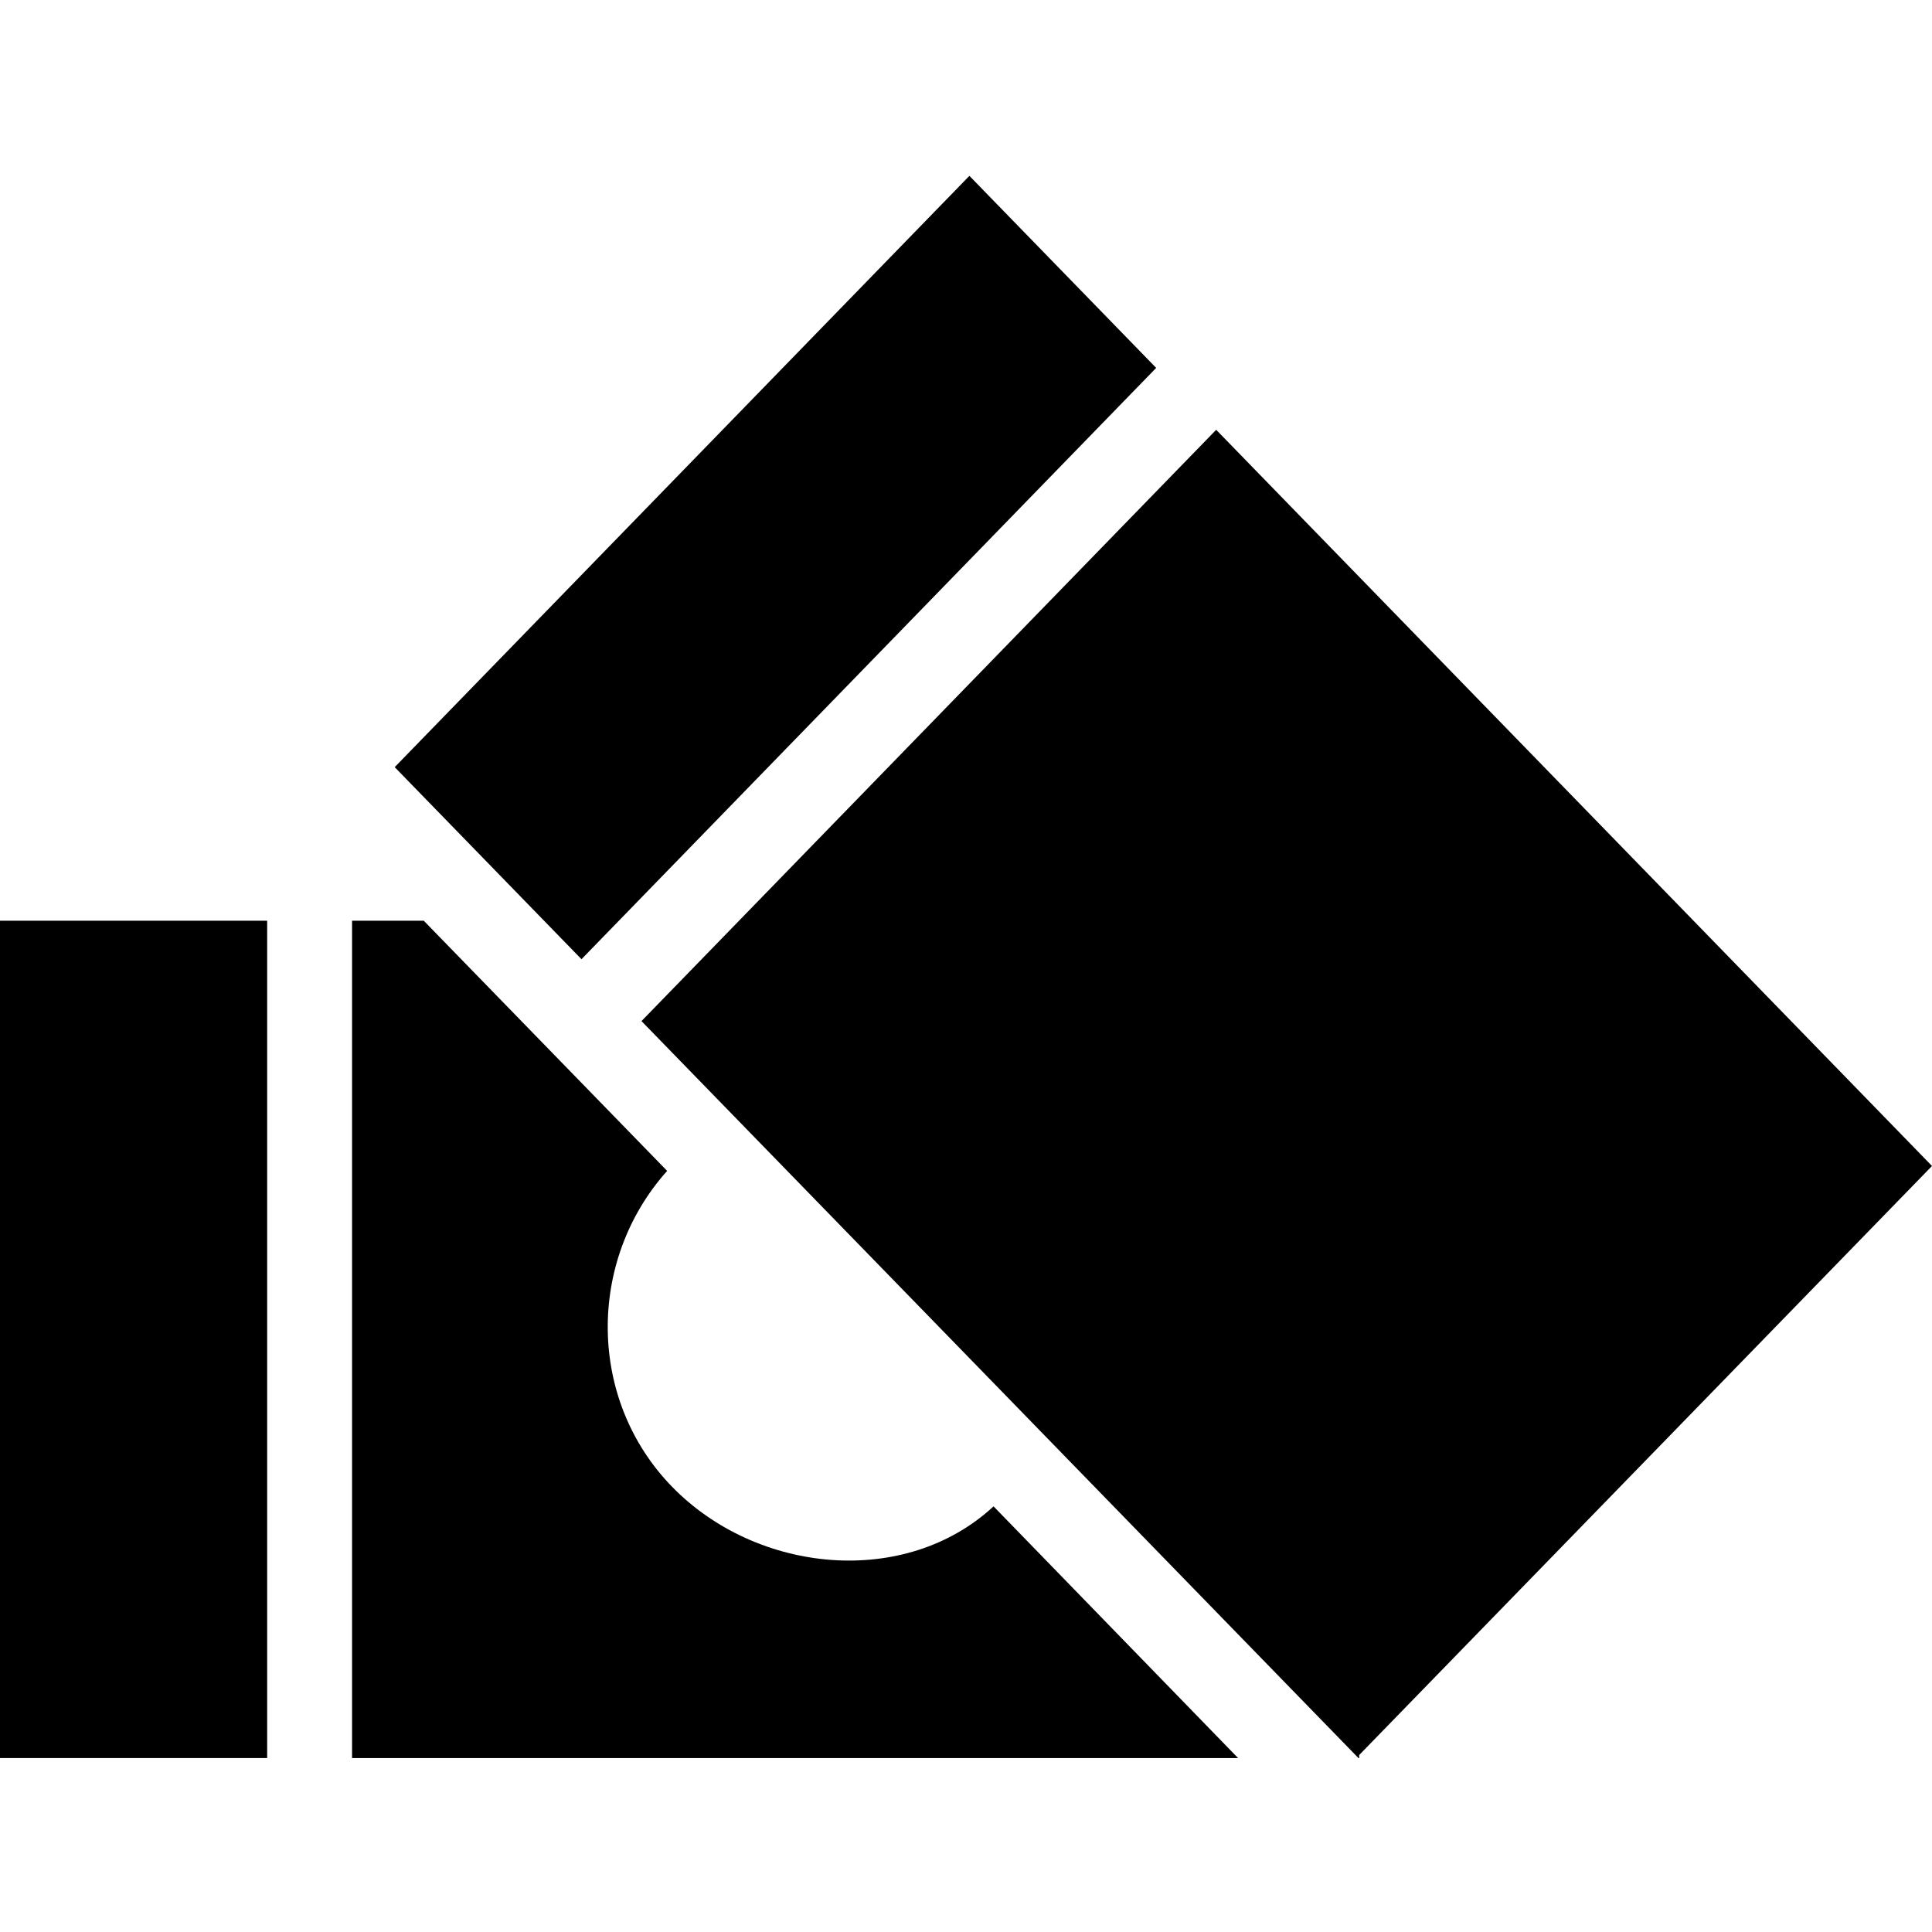
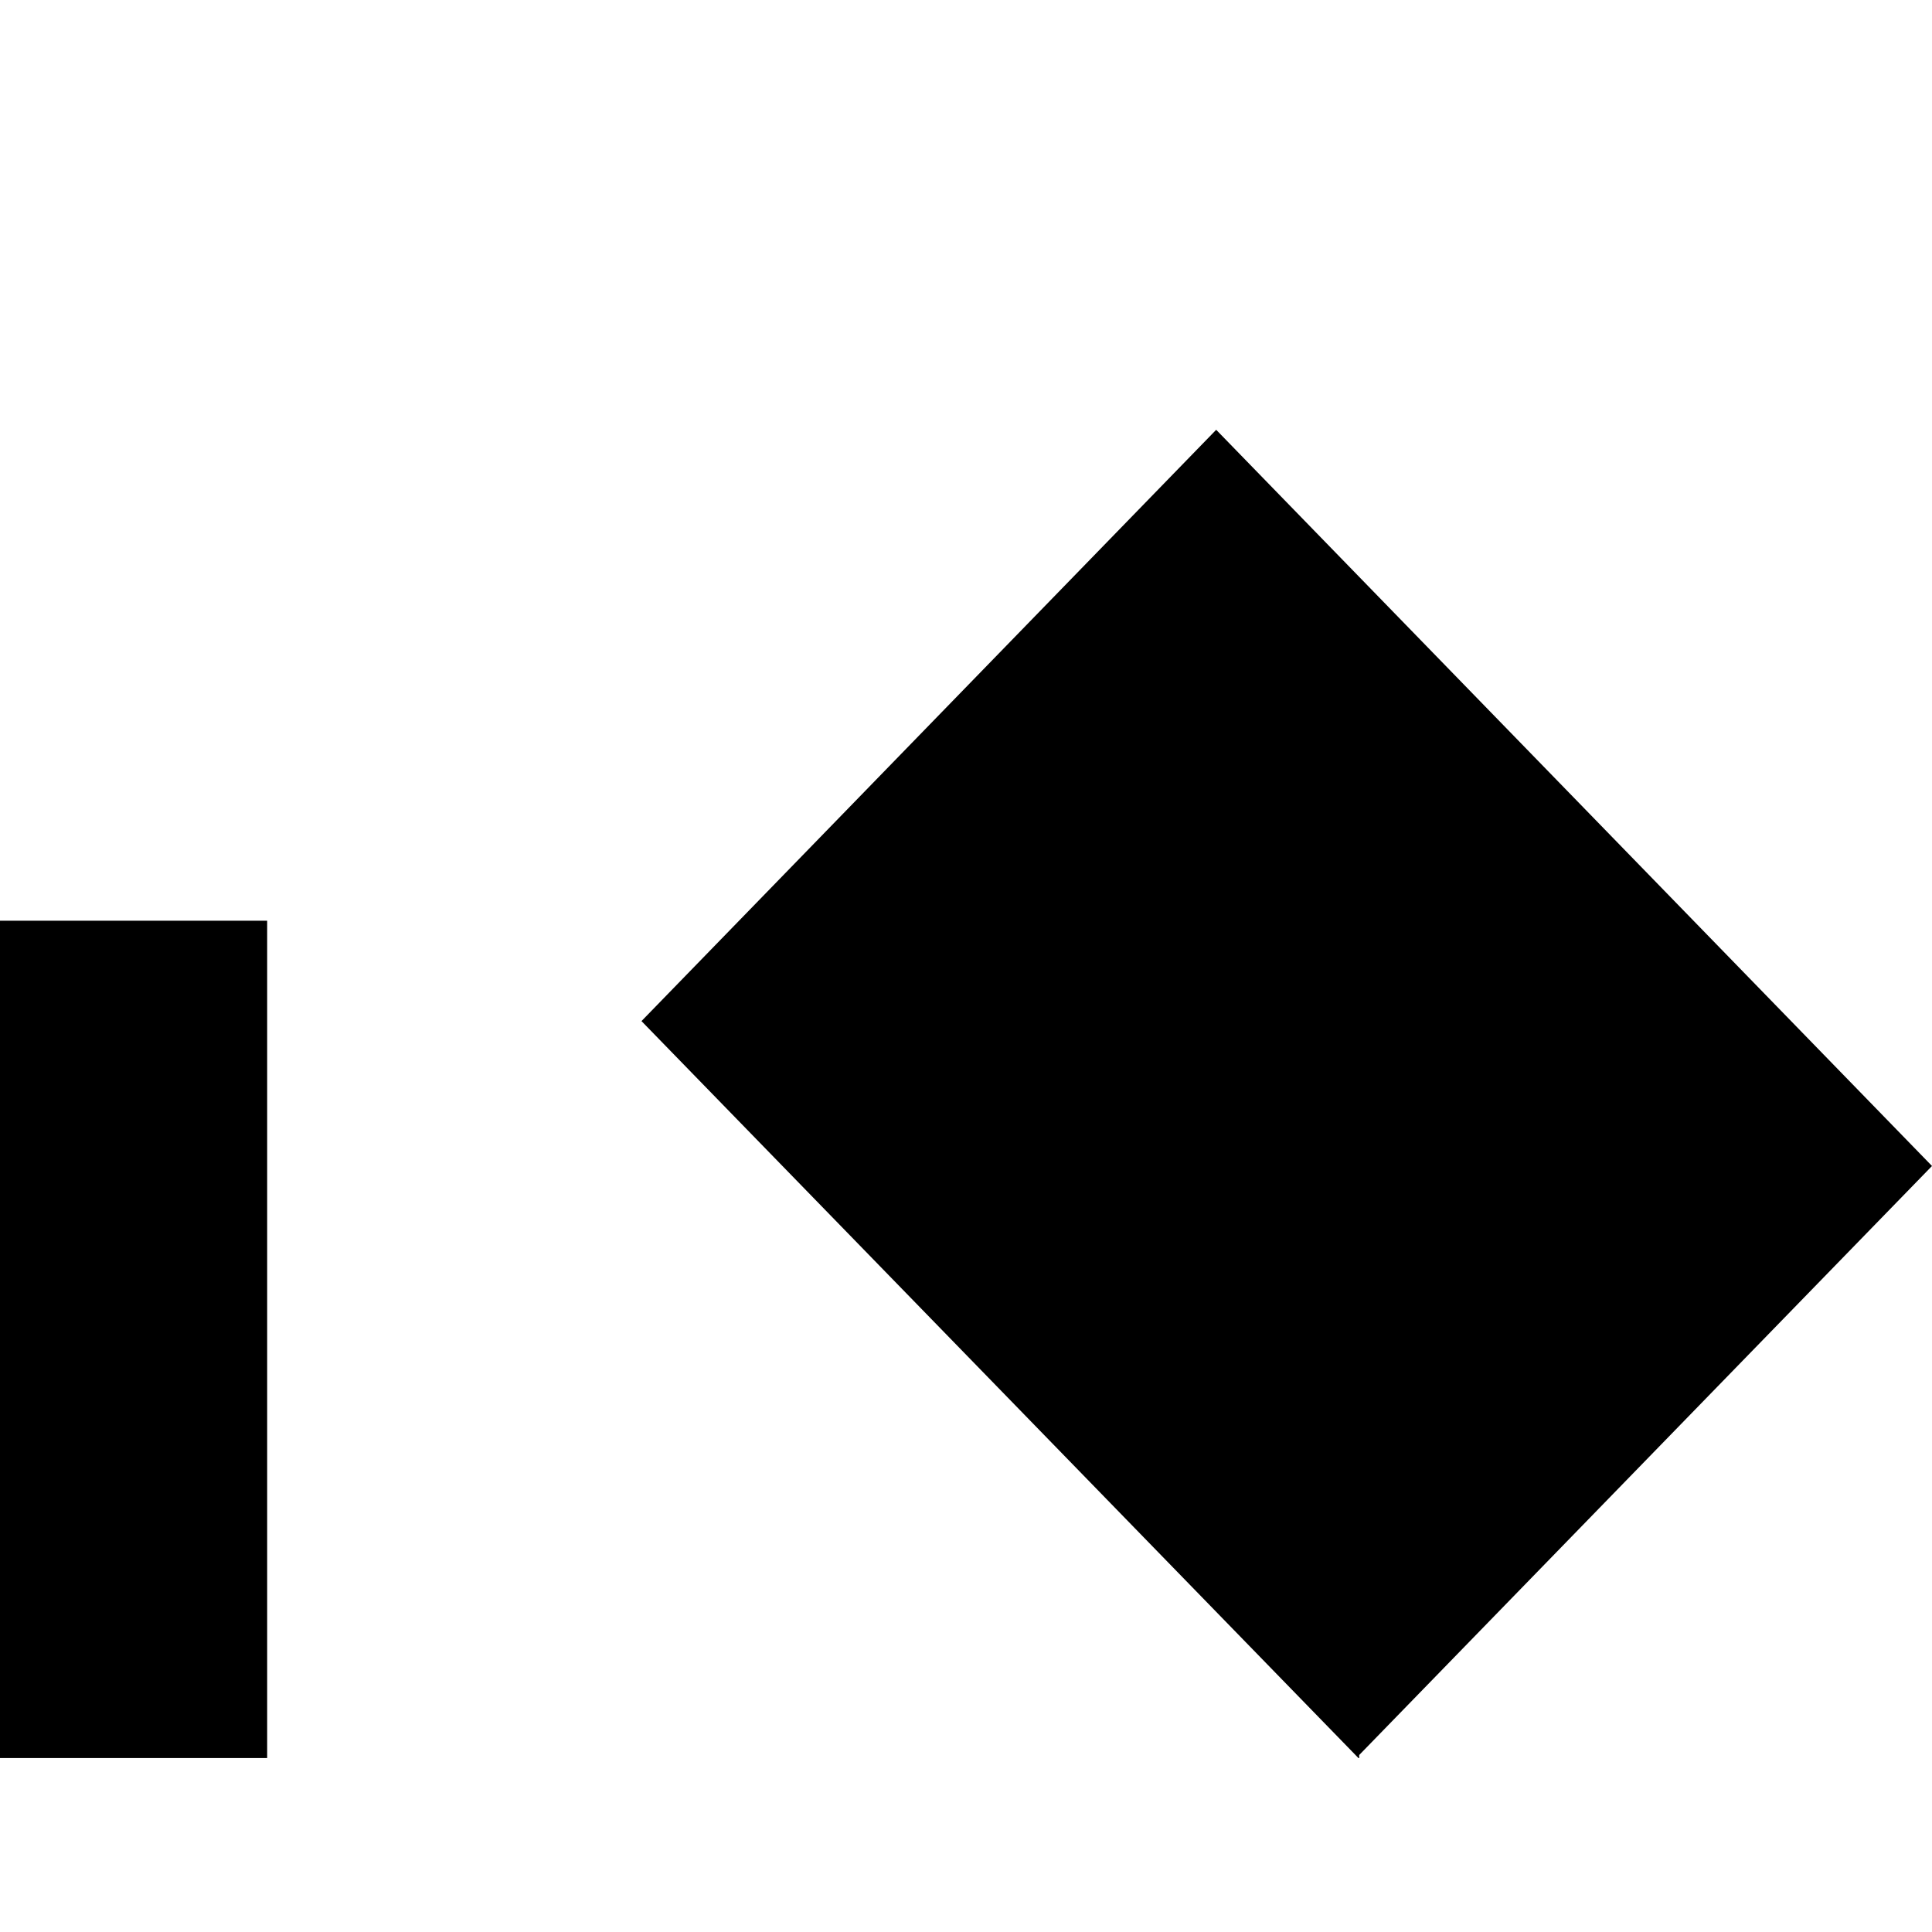
<svg xmlns="http://www.w3.org/2000/svg" xmlns:xlink="http://www.w3.org/1999/xlink" version="1.1" x="0px" y="0px" viewBox="0 0 512 512" style="enable-background:new 0 0 512 512;" xml:space="preserve">
  <style type="text/css">
	.st0{clip-path:url(#SVGID_3_);}
	.st1{clip-path:url(#SVGID_13_);}
	.st2{fill:none;}
	.st3{fill-rule:evenodd;clip-rule:evenodd;}
	.st4{fill:#292723;}
	.st5{fill-rule:evenodd;clip-rule:evenodd;fill:#292723;}
</style>
  <g id="Livello_1">
    <g>
      <defs>
-         <path id="SVGID_11_" d="M400.1,289.9c0,33.6-26.4,60.7-59.1,60.7c-32.6,0-59.1-27.2-59.1-60.7c0-33.5,26.4-60.7,59.1-60.7     C373.6,229.1,400.1,256.3,400.1,289.9z" />
-       </defs>
+         </defs>
      <defs>
        <polygon id="SVGID_12_" points="512,309 322.3,113.9 170,270.6 360,465.9 360.2,465.9 360.2,465.1    " />
      </defs>
      <use xlink:href="#SVGID_11_" style="overflow:visible;" />
      <use xlink:href="#SVGID_12_" style="overflow:visible;" />
      <clipPath id="SVGID_3_">
        <use xlink:href="#SVGID_11_" style="overflow:visible;" />
      </clipPath>
      <clipPath id="SVGID_4_" class="st0">
        <use xlink:href="#SVGID_12_" style="overflow:visible;" />
      </clipPath>
    </g>
    <g>
      <defs>
-         <polygon id="SVGID_15_" points="306.4,97.5 256.9,46.6 104.6,203.3 154.1,254.2    " />
-       </defs>
+         </defs>
      <use xlink:href="#SVGID_15_" style="overflow:visible;" />
      <clipPath id="SVGID_6_">
        <use xlink:href="#SVGID_15_" style="overflow:visible;" />
      </clipPath>
    </g>
    <g>
      <defs>
-         <path id="SVGID_17_" d="M176.8,310.3L112.3,244h-19v221.9h234.8l-64.8-66.7c-23.4,21.7-62.7,17.9-85.2-5.2     C155.7,371,155.5,334.1,176.8,310.3" />
-       </defs>
+         </defs>
      <use xlink:href="#SVGID_17_" style="overflow:visible;" />
      <clipPath id="SVGID_8_">
        <use xlink:href="#SVGID_17_" style="overflow:visible;" />
      </clipPath>
    </g>
    <g>
      <defs>
        <rect id="SVGID_19_" x="-0.5" y="244" width="71.3" height="221.9" />
      </defs>
      <use xlink:href="#SVGID_19_" style="overflow:visible;" />
      <clipPath id="SVGID_10_">
        <use xlink:href="#SVGID_19_" style="overflow:visible;" />
      </clipPath>
    </g>
  </g>
  <g id="Livello_2">
</g>
</svg>